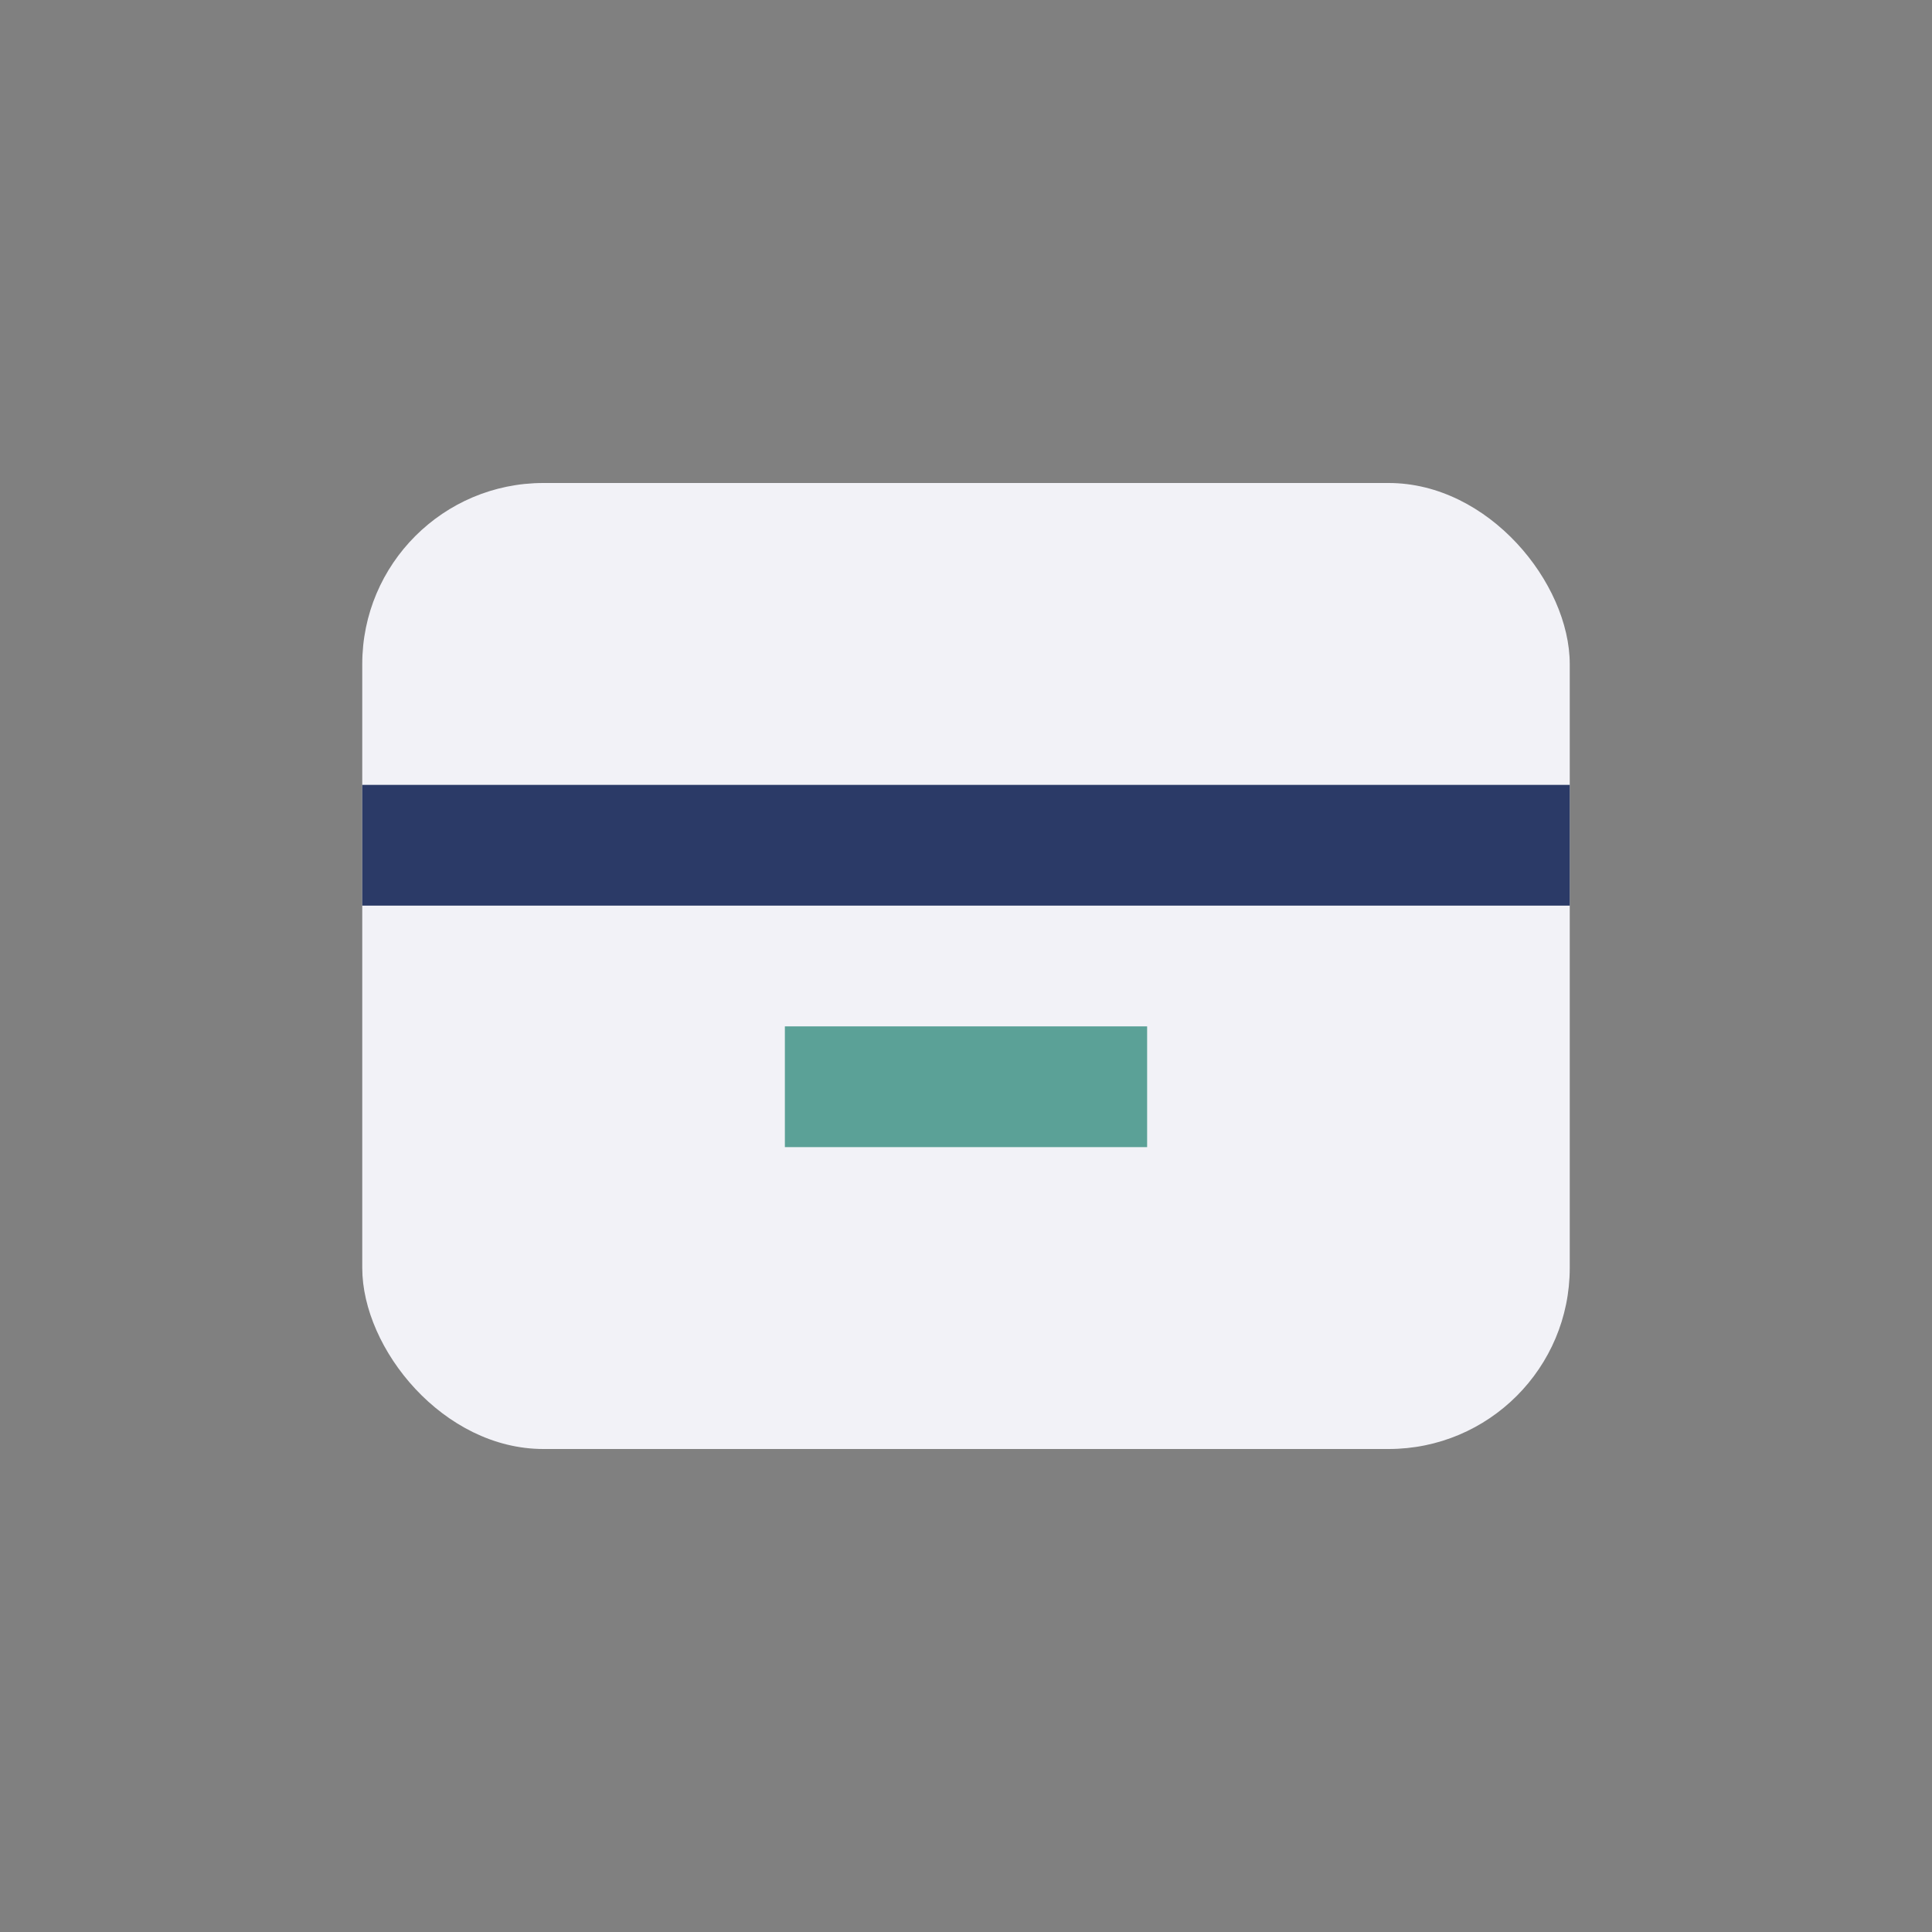
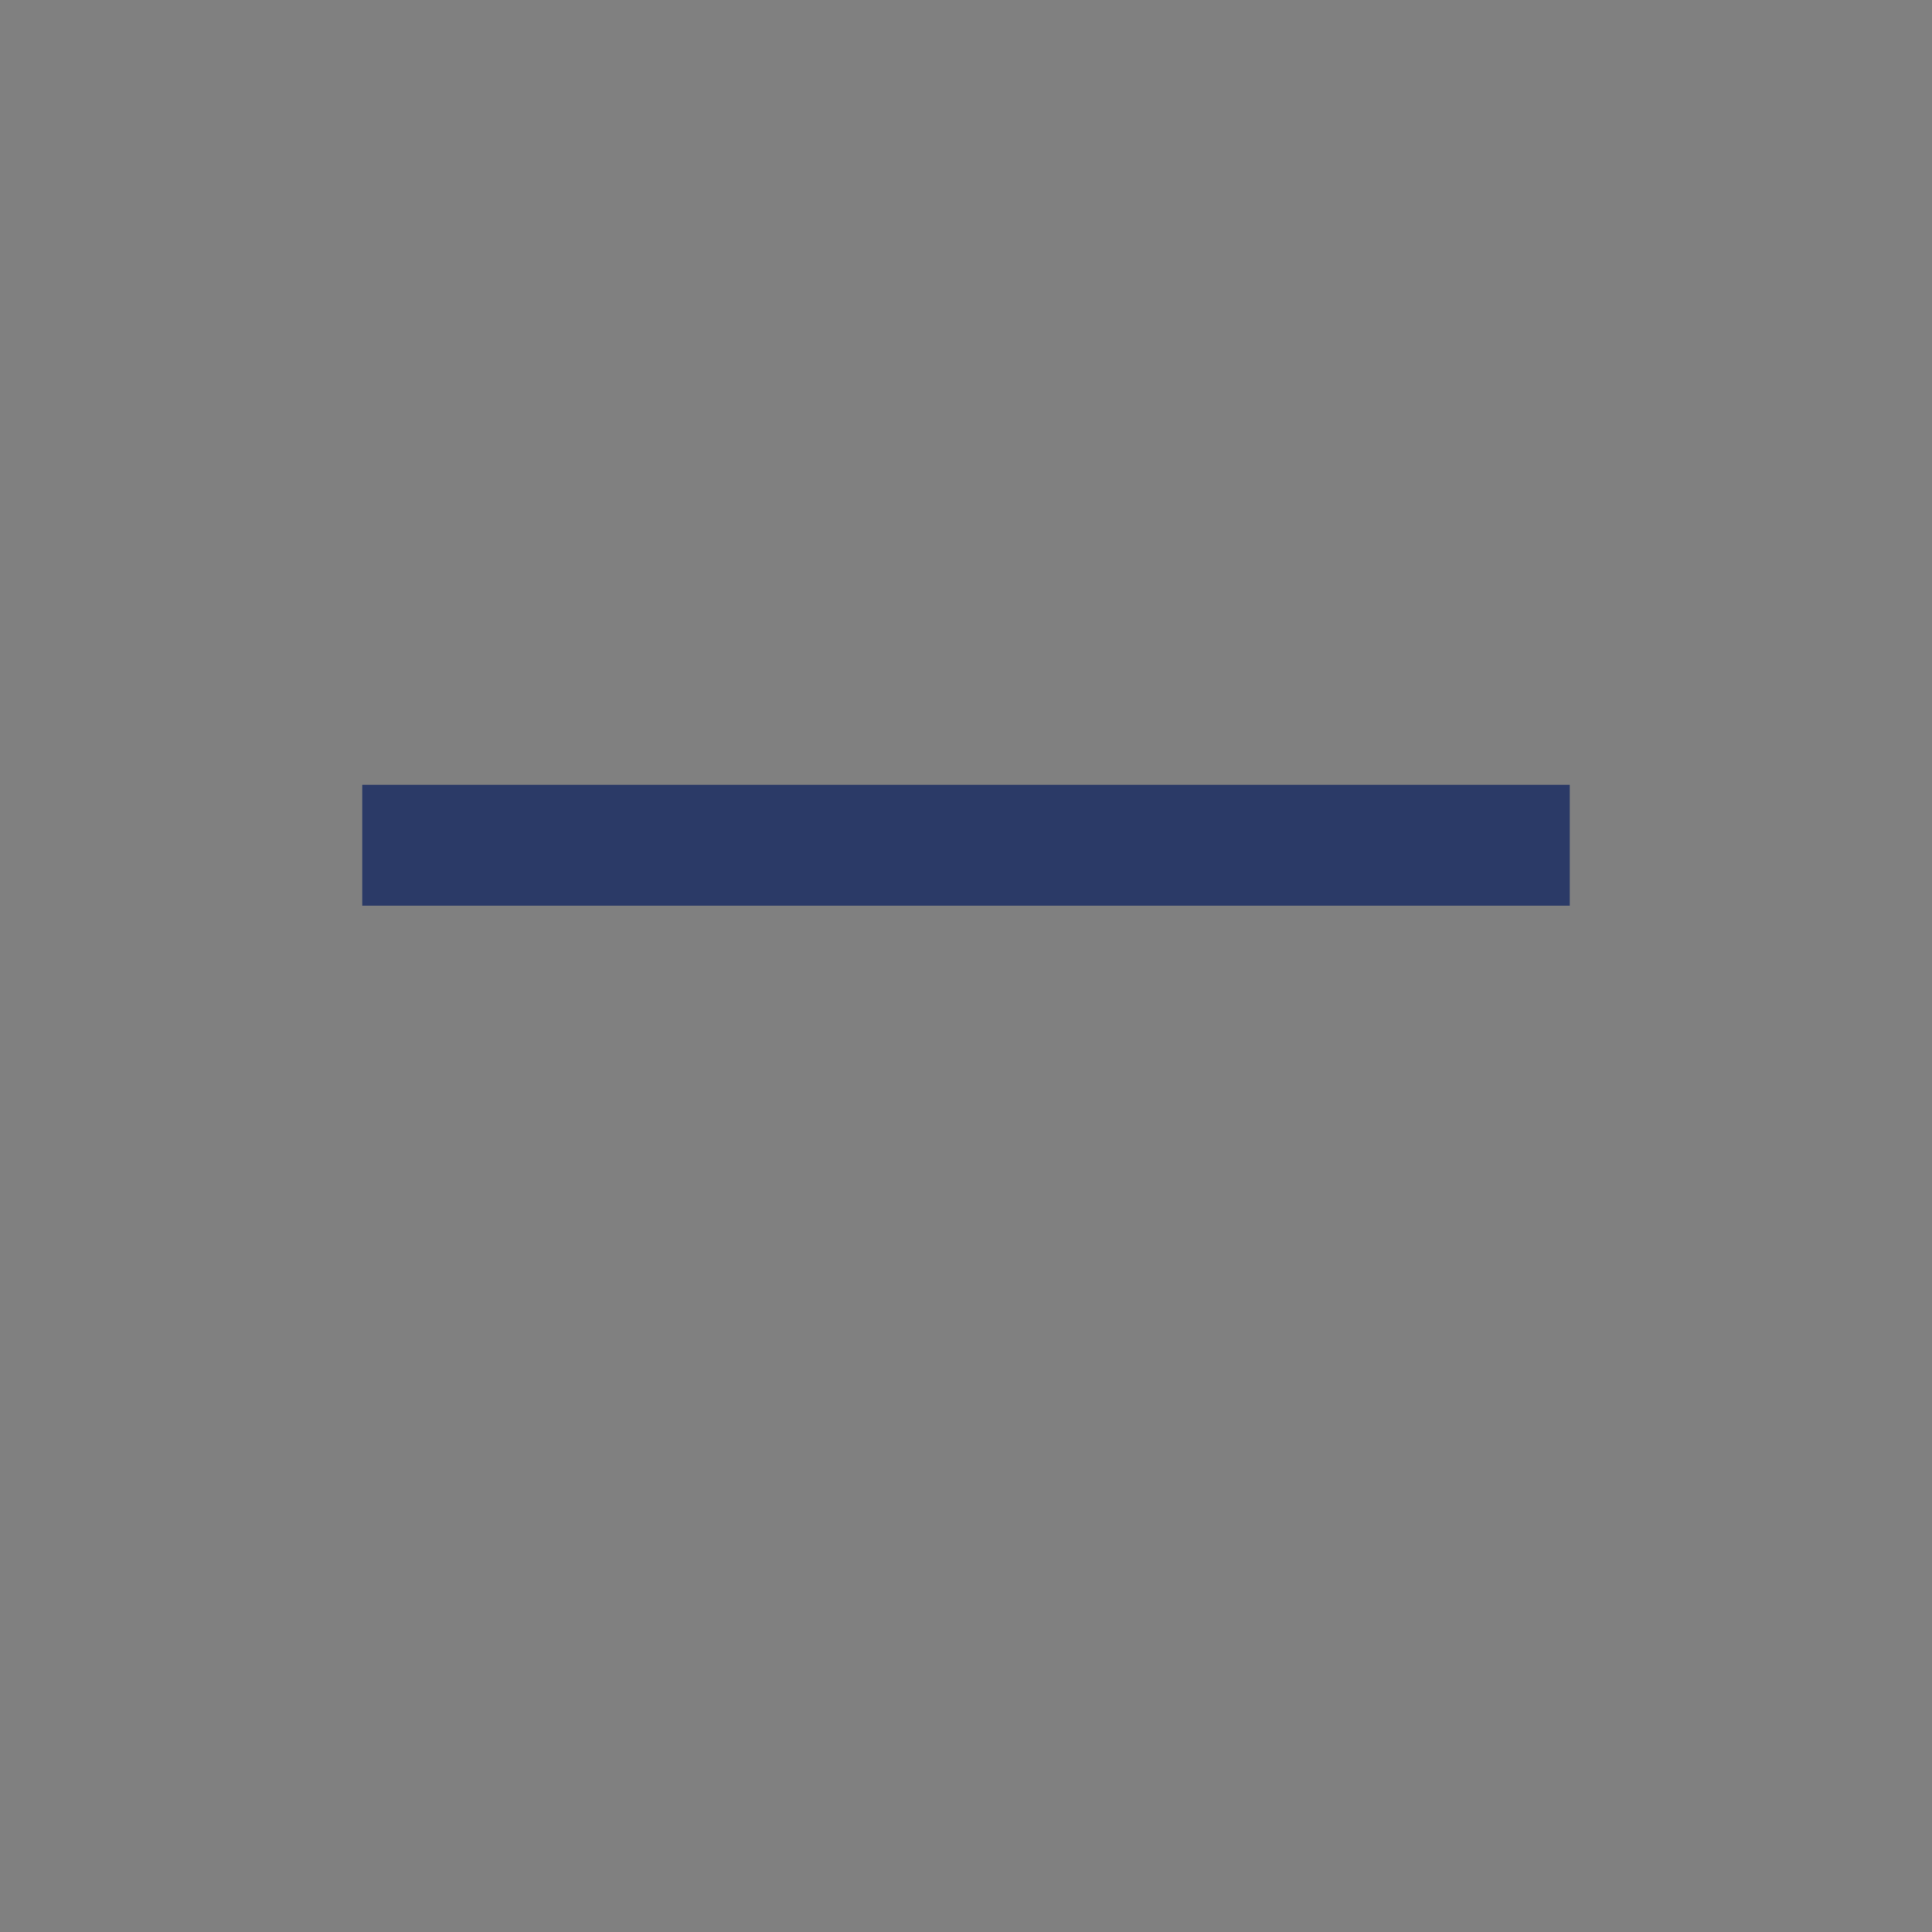
<svg xmlns="http://www.w3.org/2000/svg" width="32" height="32" viewBox="0 0 32 32">
  <rect x="0" y="0" width="32" height="32" fill="#808080" stroke="none" />
-   <rect x="6" y="8" width="20" height="16" rx="3" fill="#F2F2F7" />
  <path d="M6 14h20" stroke="#2B3A67" stroke-width="2" />
-   <rect x="13" y="17" width="6" height="2" fill="#5BA197" />
</svg>